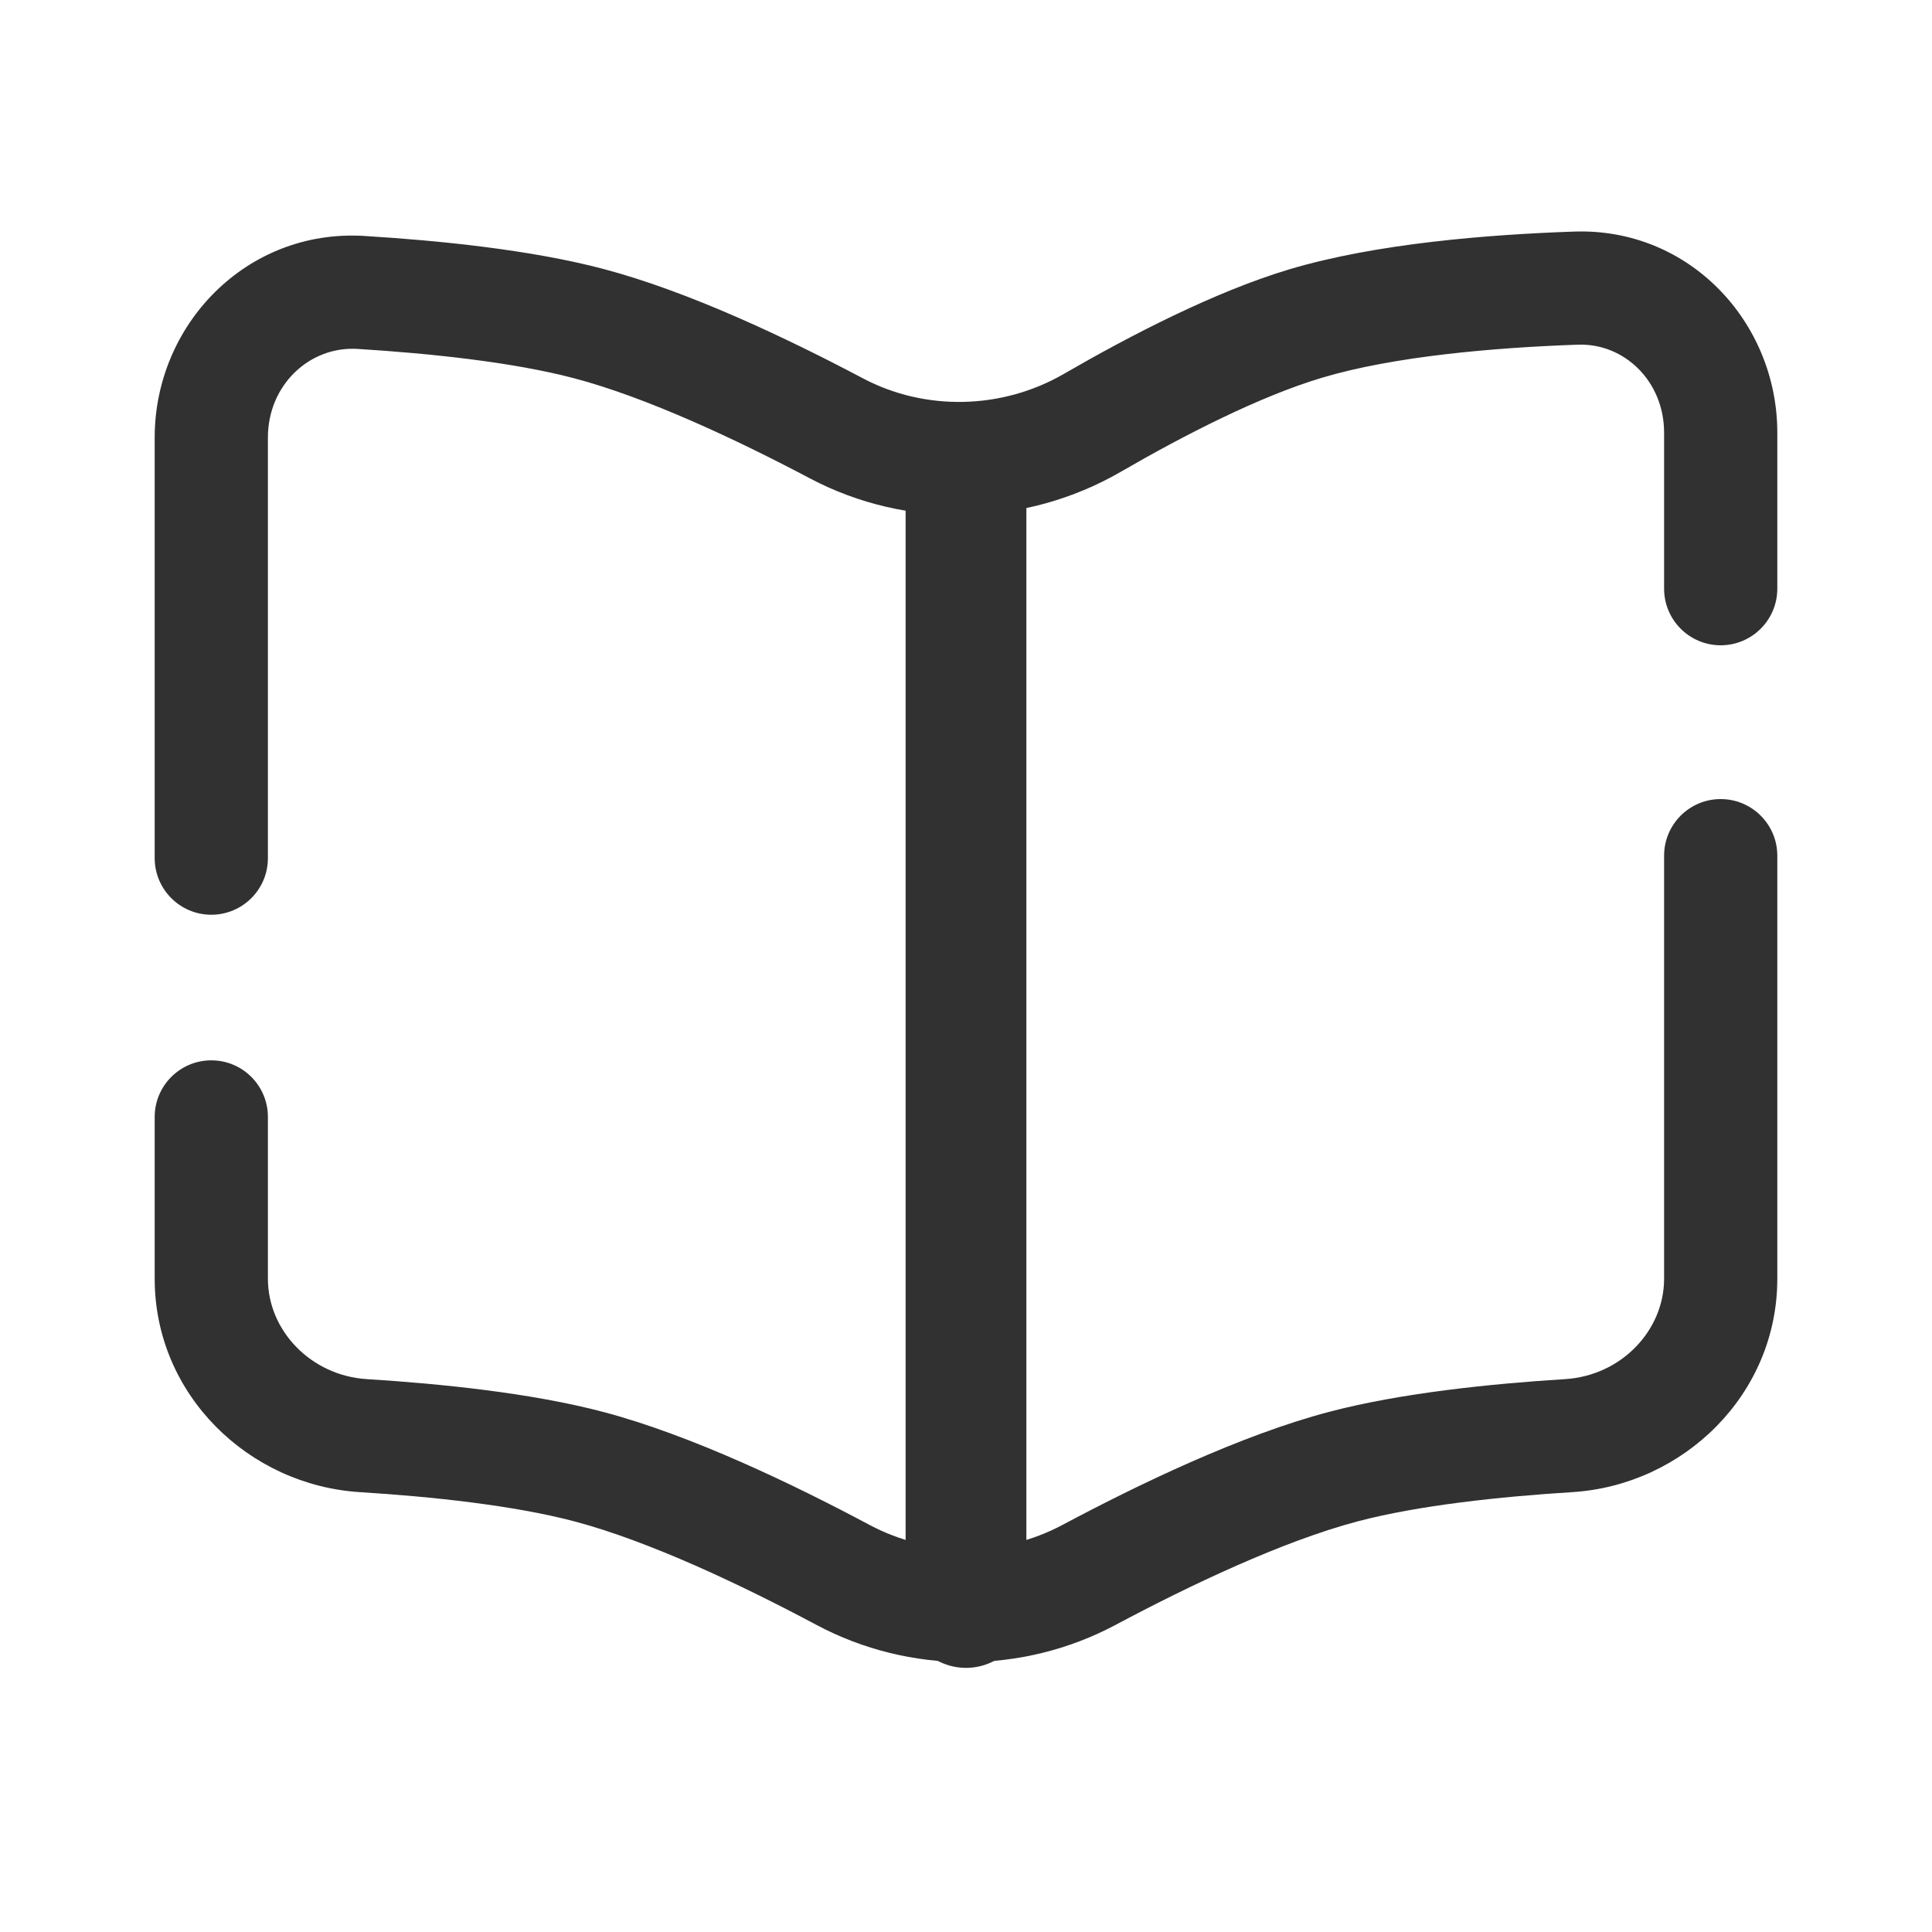
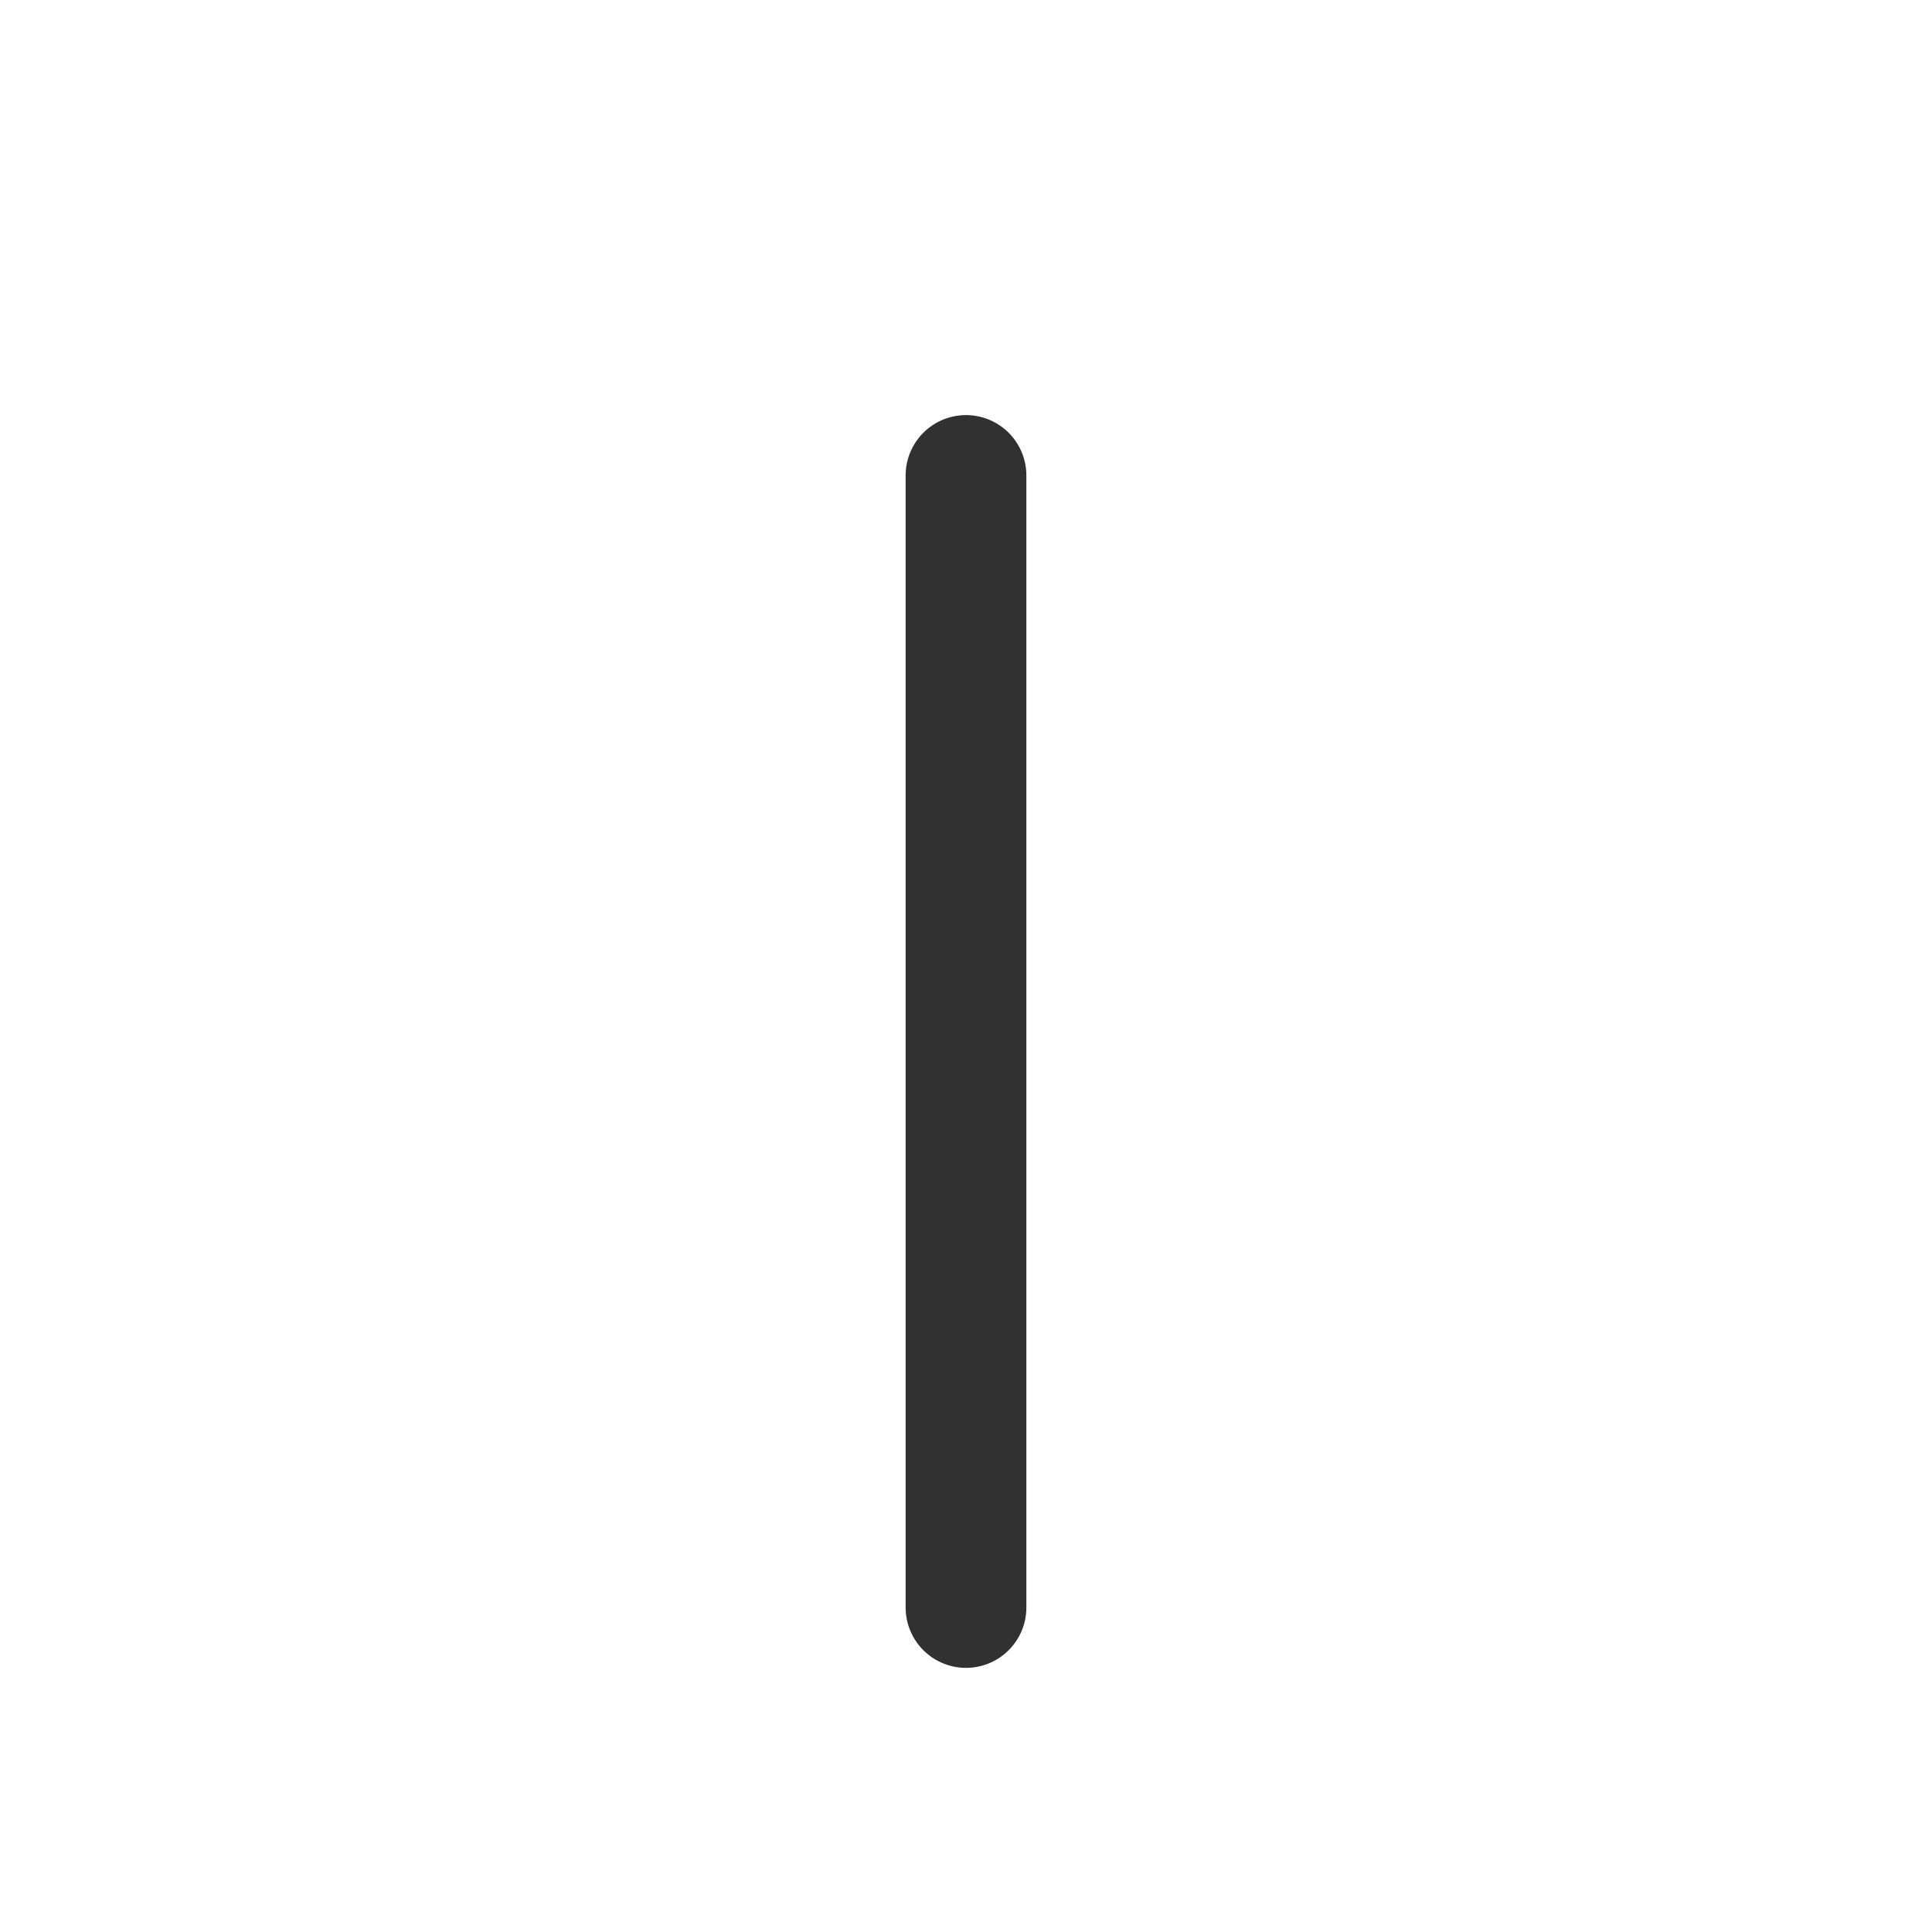
<svg xmlns="http://www.w3.org/2000/svg" width="30" height="30" viewBox="0 0 30 30" fill="none">
-   <path d="M27.598 13.287C27.598 12.802 27.204 12.408 26.719 12.408C26.233 12.408 25.84 12.802 25.84 13.287H27.598ZM25.84 9.141C25.84 9.626 26.233 10.02 26.719 10.02C27.204 10.02 27.598 9.626 27.598 9.141H25.84ZM2.402 13.325C2.402 13.81 2.796 14.204 3.281 14.204C3.767 14.204 4.16 13.81 4.16 13.325H2.402ZM4.16 17.344C4.16 16.858 3.767 16.465 3.281 16.465C2.796 16.465 2.402 16.858 2.402 17.344H4.16ZM24.441 3.596C23.106 3.642 21.363 3.781 20.021 4.182L20.526 5.866C21.638 5.533 23.191 5.398 24.502 5.352L24.441 3.596ZM20.021 4.182C18.855 4.532 17.544 5.213 16.521 5.805L17.402 7.327C18.398 6.75 19.564 6.154 20.526 5.866L20.021 4.182ZM5.55 5.418C6.682 5.488 7.965 5.623 8.916 5.874L9.365 4.175C8.239 3.878 6.815 3.735 5.658 3.664L5.55 5.418ZM8.916 5.874C10.044 6.172 11.431 6.823 12.576 7.428L13.398 5.874C12.231 5.257 10.697 4.526 9.365 4.175L8.916 5.874ZM17.321 25.232C18.482 24.613 19.921 23.93 21.084 23.623L20.635 21.924C19.264 22.286 17.675 23.051 16.494 23.681L17.321 25.232ZM21.084 23.623C22.025 23.375 23.289 23.24 24.413 23.17L24.303 21.415C23.154 21.487 21.749 21.63 20.635 21.924L21.084 23.623ZM13.506 23.681C12.325 23.051 10.736 22.286 9.365 21.924L8.916 23.623C10.079 23.93 11.518 24.613 12.679 25.232L13.506 23.681ZM9.365 21.924C8.251 21.63 6.846 21.487 5.697 21.415L5.588 23.17C6.711 23.24 7.975 23.375 8.916 23.623L9.365 21.924ZM25.84 19.856C25.84 20.66 25.174 21.361 24.303 21.415L24.413 23.17C26.14 23.062 27.598 21.656 27.598 19.856H25.84ZM27.598 6.719C27.598 5.004 26.232 3.533 24.441 3.596L24.502 5.352C25.222 5.327 25.84 5.92 25.84 6.719H27.598ZM2.402 19.856C2.402 21.656 3.86 23.062 5.588 23.17L5.697 21.415C4.826 21.361 4.16 20.66 4.16 19.856H2.402ZM16.494 23.681C15.565 24.175 14.435 24.175 13.506 23.681L12.679 25.232C14.124 26.002 15.876 26.002 17.321 25.232L16.494 23.681ZM16.521 5.805C15.563 6.36 14.369 6.388 13.398 5.874L12.576 7.428C14.091 8.229 15.927 8.18 17.402 7.327L16.521 5.805ZM4.16 6.794C4.16 5.977 4.808 5.373 5.55 5.418L5.658 3.664C3.832 3.552 2.402 5.038 2.402 6.794H4.16ZM27.598 19.856V13.287H25.84V19.856H27.598ZM27.598 9.141V6.719H25.84V9.141H27.598ZM4.16 13.325V6.794H2.402V13.325H4.16ZM4.16 19.856V17.344H2.402V19.856H4.16Z" fill="#313131" />
  <path d="M15 7.383V24.961" stroke="#313131" stroke-width="1.875" stroke-linecap="round" />
</svg>